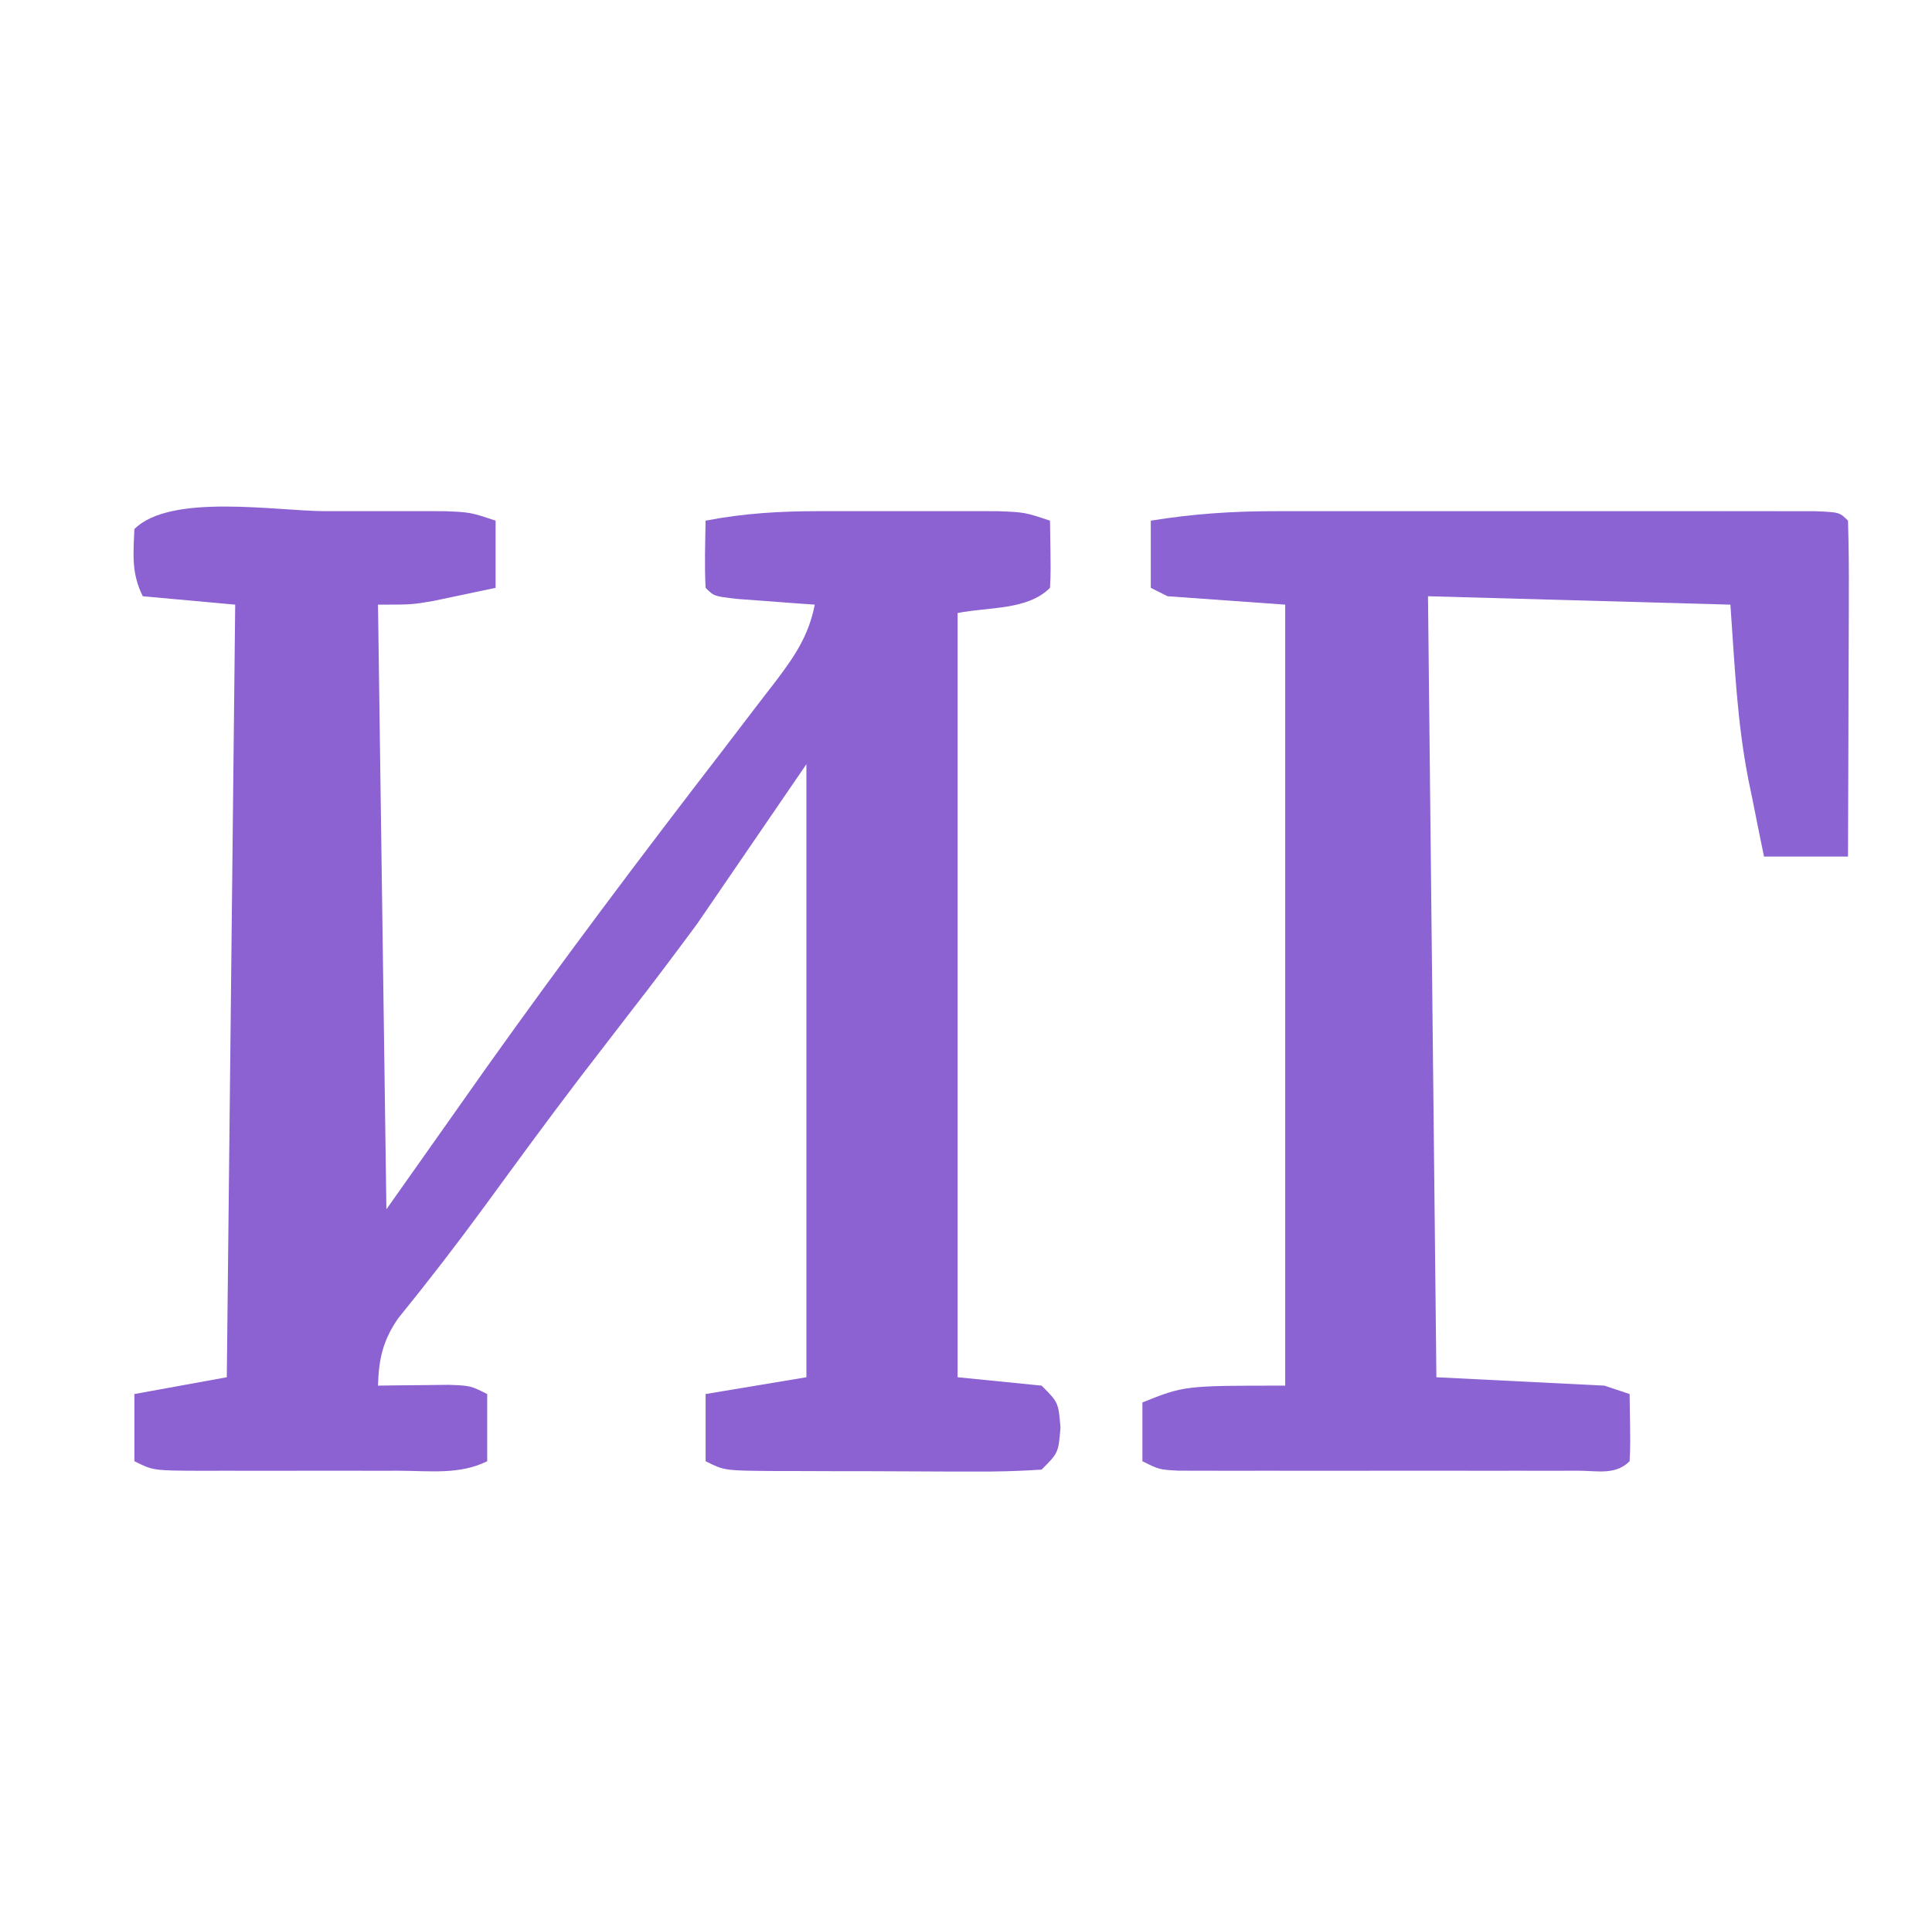
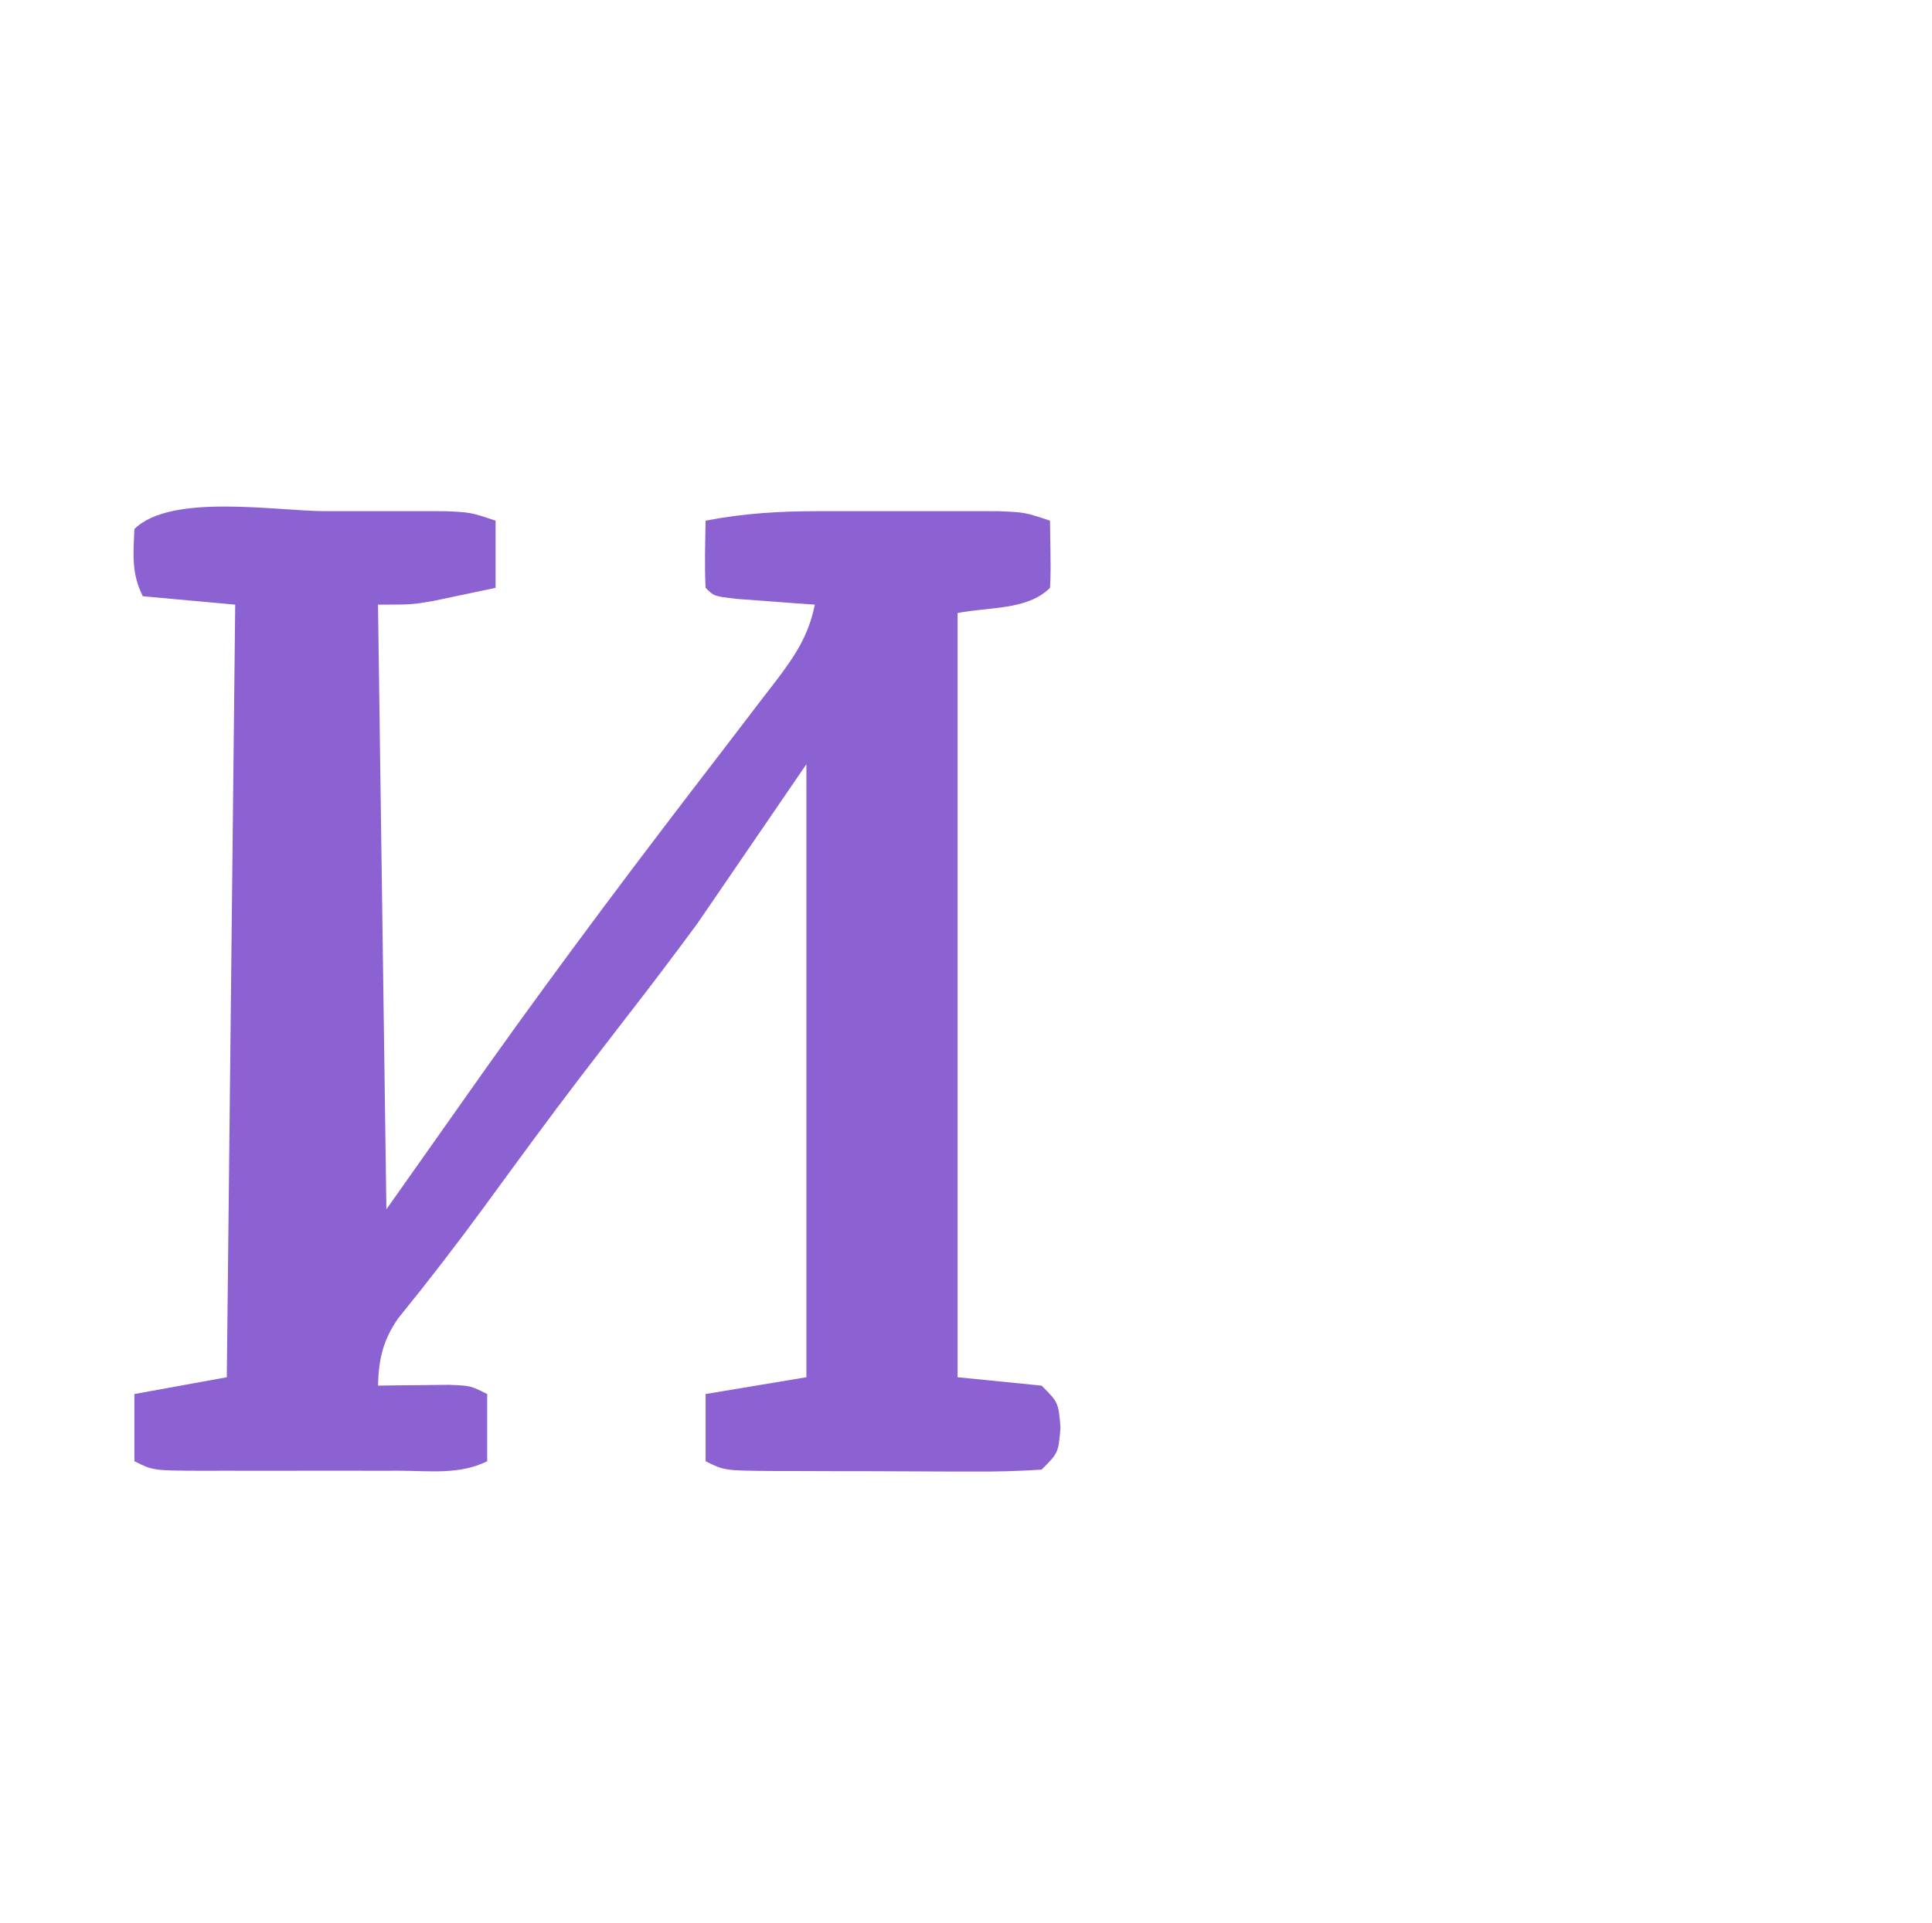
<svg xmlns="http://www.w3.org/2000/svg" version="1.1" width="230" height="229">
  <path d="M0 0 C2.141 0.005 4.283 0 6.424 -0.006 C7.791 -0.006 9.157 -0.004 10.524 -0.002 C11.756 -0.001 12.988 -0 14.257 0.001 C17.317 0.13 17.317 0.13 20.317 1.13 C20.317 3.77 20.317 6.41 20.317 9.13 C18.734 9.469 17.151 9.801 15.567 10.13 C14.685 10.316 13.803 10.502 12.895 10.693 C10.317 11.13 10.317 11.13 6.317 11.13 C6.647 34.89 6.977 58.65 7.317 83.13 C11.277 77.52 15.237 71.91 19.317 66.13 C28.297 53.513 37.584 41.164 47.037 28.898 C48.72 26.71 50.394 24.515 52.067 22.318 C52.58 21.654 53.094 20.99 53.624 20.306 C55.923 17.273 57.571 14.863 58.317 11.13 C57.035 11.039 57.035 11.039 55.727 10.947 C54.622 10.863 53.517 10.779 52.379 10.693 C51.277 10.612 50.175 10.53 49.039 10.447 C46.317 10.13 46.317 10.13 45.317 9.13 C45.175 6.46 45.274 3.806 45.317 1.13 C49.862 0.248 54.17 0.002 58.797 -0.002 C59.839 -0.004 59.839 -0.004 60.902 -0.005 C62.36 -0.006 63.818 -0.004 65.276 0 C67.508 0.005 69.739 0 71.971 -0.006 C73.392 -0.006 74.813 -0.004 76.235 -0.002 C77.521 -0.001 78.808 -0 80.134 0.001 C83.317 0.13 83.317 0.13 86.317 1.13 C86.414 7.283 86.414 7.283 86.317 9.13 C83.629 11.818 79.043 11.385 75.317 12.13 C75.317 42.16 75.317 72.19 75.317 103.13 C78.617 103.46 81.917 103.79 85.317 104.13 C87.317 106.13 87.317 106.13 87.567 109.13 C87.317 112.13 87.317 112.13 85.317 114.13 C82.471 114.318 79.725 114.386 76.879 114.361 C76.043 114.36 75.207 114.36 74.346 114.359 C72.578 114.356 70.809 114.349 69.04 114.336 C66.328 114.318 63.615 114.316 60.903 114.316 C59.186 114.311 57.47 114.305 55.754 114.298 C54.94 114.297 54.125 114.296 53.286 114.295 C47.549 114.246 47.549 114.246 45.317 113.13 C45.317 110.49 45.317 107.85 45.317 105.13 C51.257 104.14 51.257 104.14 57.317 103.13 C57.317 79.04 57.317 54.95 57.317 30.13 C53.027 36.4 48.737 42.67 44.317 49.13 C41.7 52.667 39.083 56.166 36.379 59.63 C35.026 61.385 33.675 63.14 32.324 64.896 C31.327 66.192 31.327 66.192 30.31 67.515 C26.503 72.51 22.798 77.58 19.096 82.652 C15.743 87.235 12.294 91.712 8.713 96.121 C6.91 98.716 6.397 100.99 6.317 104.13 C7.088 104.119 7.858 104.107 8.653 104.095 C9.655 104.086 10.658 104.077 11.692 104.068 C12.689 104.056 13.687 104.045 14.715 104.033 C17.317 104.13 17.317 104.13 19.317 105.13 C19.317 107.77 19.317 110.41 19.317 113.13 C16.056 114.761 12.462 114.272 8.879 114.263 C8.043 114.264 7.207 114.265 6.346 114.266 C4.578 114.267 2.809 114.265 1.04 114.261 C-1.672 114.255 -4.385 114.261 -7.097 114.267 C-8.814 114.266 -10.53 114.265 -12.246 114.263 C-13.468 114.266 -13.468 114.266 -14.714 114.269 C-20.453 114.245 -20.453 114.245 -22.683 113.13 C-22.683 110.49 -22.683 107.85 -22.683 105.13 C-17.238 104.14 -17.238 104.14 -11.683 103.13 C-11.353 72.77 -11.023 42.41 -10.683 11.13 C-14.313 10.8 -17.943 10.47 -21.683 10.13 C-23.05 7.398 -22.812 5.148 -22.683 2.13 C-18.391 -2.162 -5.769 -0.017 0 0 Z " fill="#8C61D2" transform="translate(38.683,60.87)" />
-   <path d="M0 0 C0.731 -0.002 1.462 -0.004 2.215 -0.005 C4.607 -0.01 6.999 -0.007 9.391 -0.003 C11.06 -0.004 12.729 -0.005 14.398 -0.006 C17.883 -0.008 21.368 -0.006 24.853 -0.001 C29.329 0.005 33.805 0.001 38.281 -0.005 C41.721 -0.008 45.161 -0.007 48.6 -0.004 C50.252 -0.004 51.903 -0.005 53.555 -0.007 C55.853 -0.009 58.151 -0.006 60.449 0 C62.413 0.001 62.413 0.001 64.416 0.002 C67.336 0.129 67.336 0.129 68.336 1.129 C68.425 4.086 68.452 7.02 68.434 9.977 C68.433 10.863 68.431 11.75 68.43 12.663 C68.424 15.506 68.412 18.349 68.399 21.192 C68.394 23.114 68.389 25.037 68.385 26.959 C68.374 31.683 68.357 36.406 68.336 41.129 C65.036 41.129 61.736 41.129 58.336 41.129 C57.846 38.756 57.37 36.381 56.899 34.004 C56.764 33.359 56.63 32.713 56.491 32.047 C55.114 24.995 54.862 18.483 54.336 11.129 C42.456 10.799 30.576 10.469 18.336 10.129 C18.666 40.819 18.996 71.509 19.336 103.129 C25.936 103.459 32.536 103.789 39.336 104.129 C40.326 104.459 41.316 104.789 42.336 105.129 C42.434 111.282 42.434 111.282 42.336 113.129 C40.646 114.82 38.521 114.257 36.206 114.259 C35.111 114.262 34.017 114.265 32.889 114.268 C31.697 114.266 30.506 114.264 29.278 114.262 C28.063 114.263 26.849 114.264 25.597 114.265 C23.022 114.266 20.447 114.264 17.872 114.26 C13.92 114.254 9.967 114.26 6.014 114.266 C3.519 114.265 1.023 114.264 -1.472 114.262 C-2.662 114.264 -3.851 114.266 -5.077 114.268 C-6.724 114.264 -6.724 114.264 -8.404 114.259 C-9.373 114.258 -10.343 114.257 -11.342 114.256 C-13.664 114.129 -13.664 114.129 -15.664 113.129 C-15.664 110.819 -15.664 108.509 -15.664 106.129 C-10.664 104.129 -10.664 104.129 1.336 104.129 C1.336 73.439 1.336 42.749 1.336 11.129 C-5.594 10.634 -5.594 10.634 -12.664 10.129 C-13.324 9.799 -13.984 9.469 -14.664 9.129 C-14.664 6.489 -14.664 3.849 -14.664 1.129 C-9.723 0.325 -5.021 0.003 0 0 Z " fill="#8C63D2" transform="translate(151.664,60.871)" />
</svg>